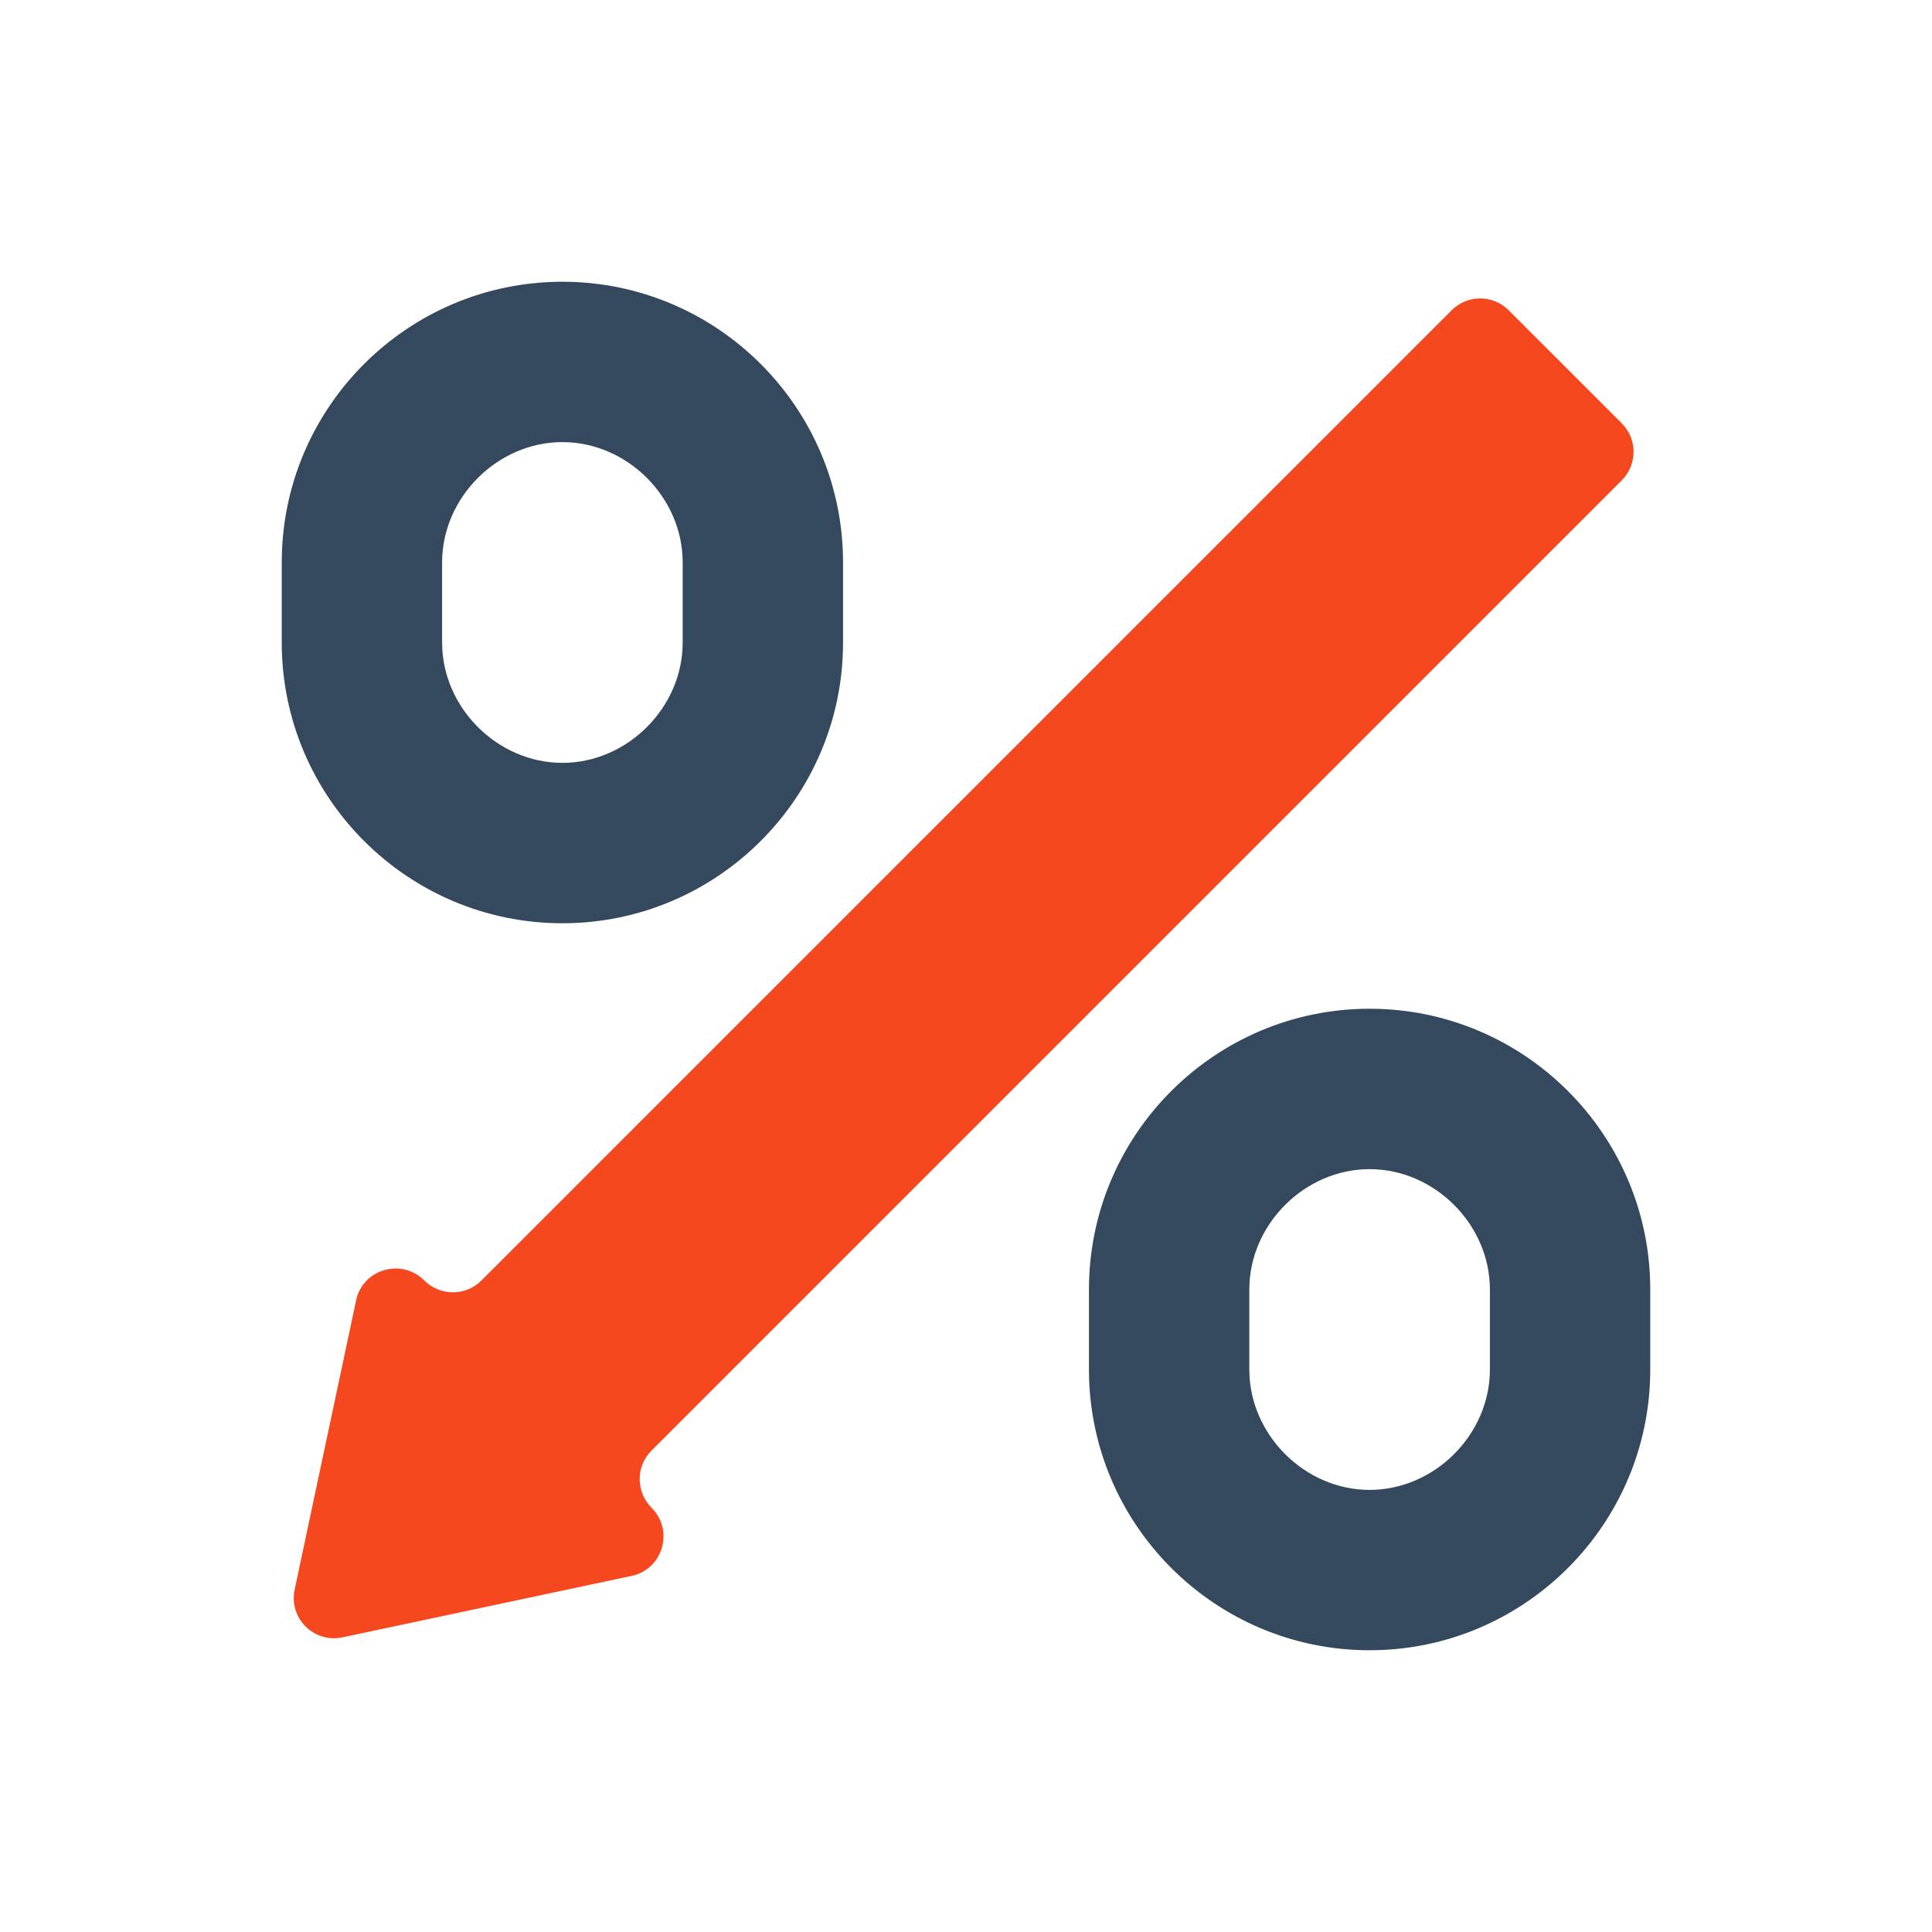
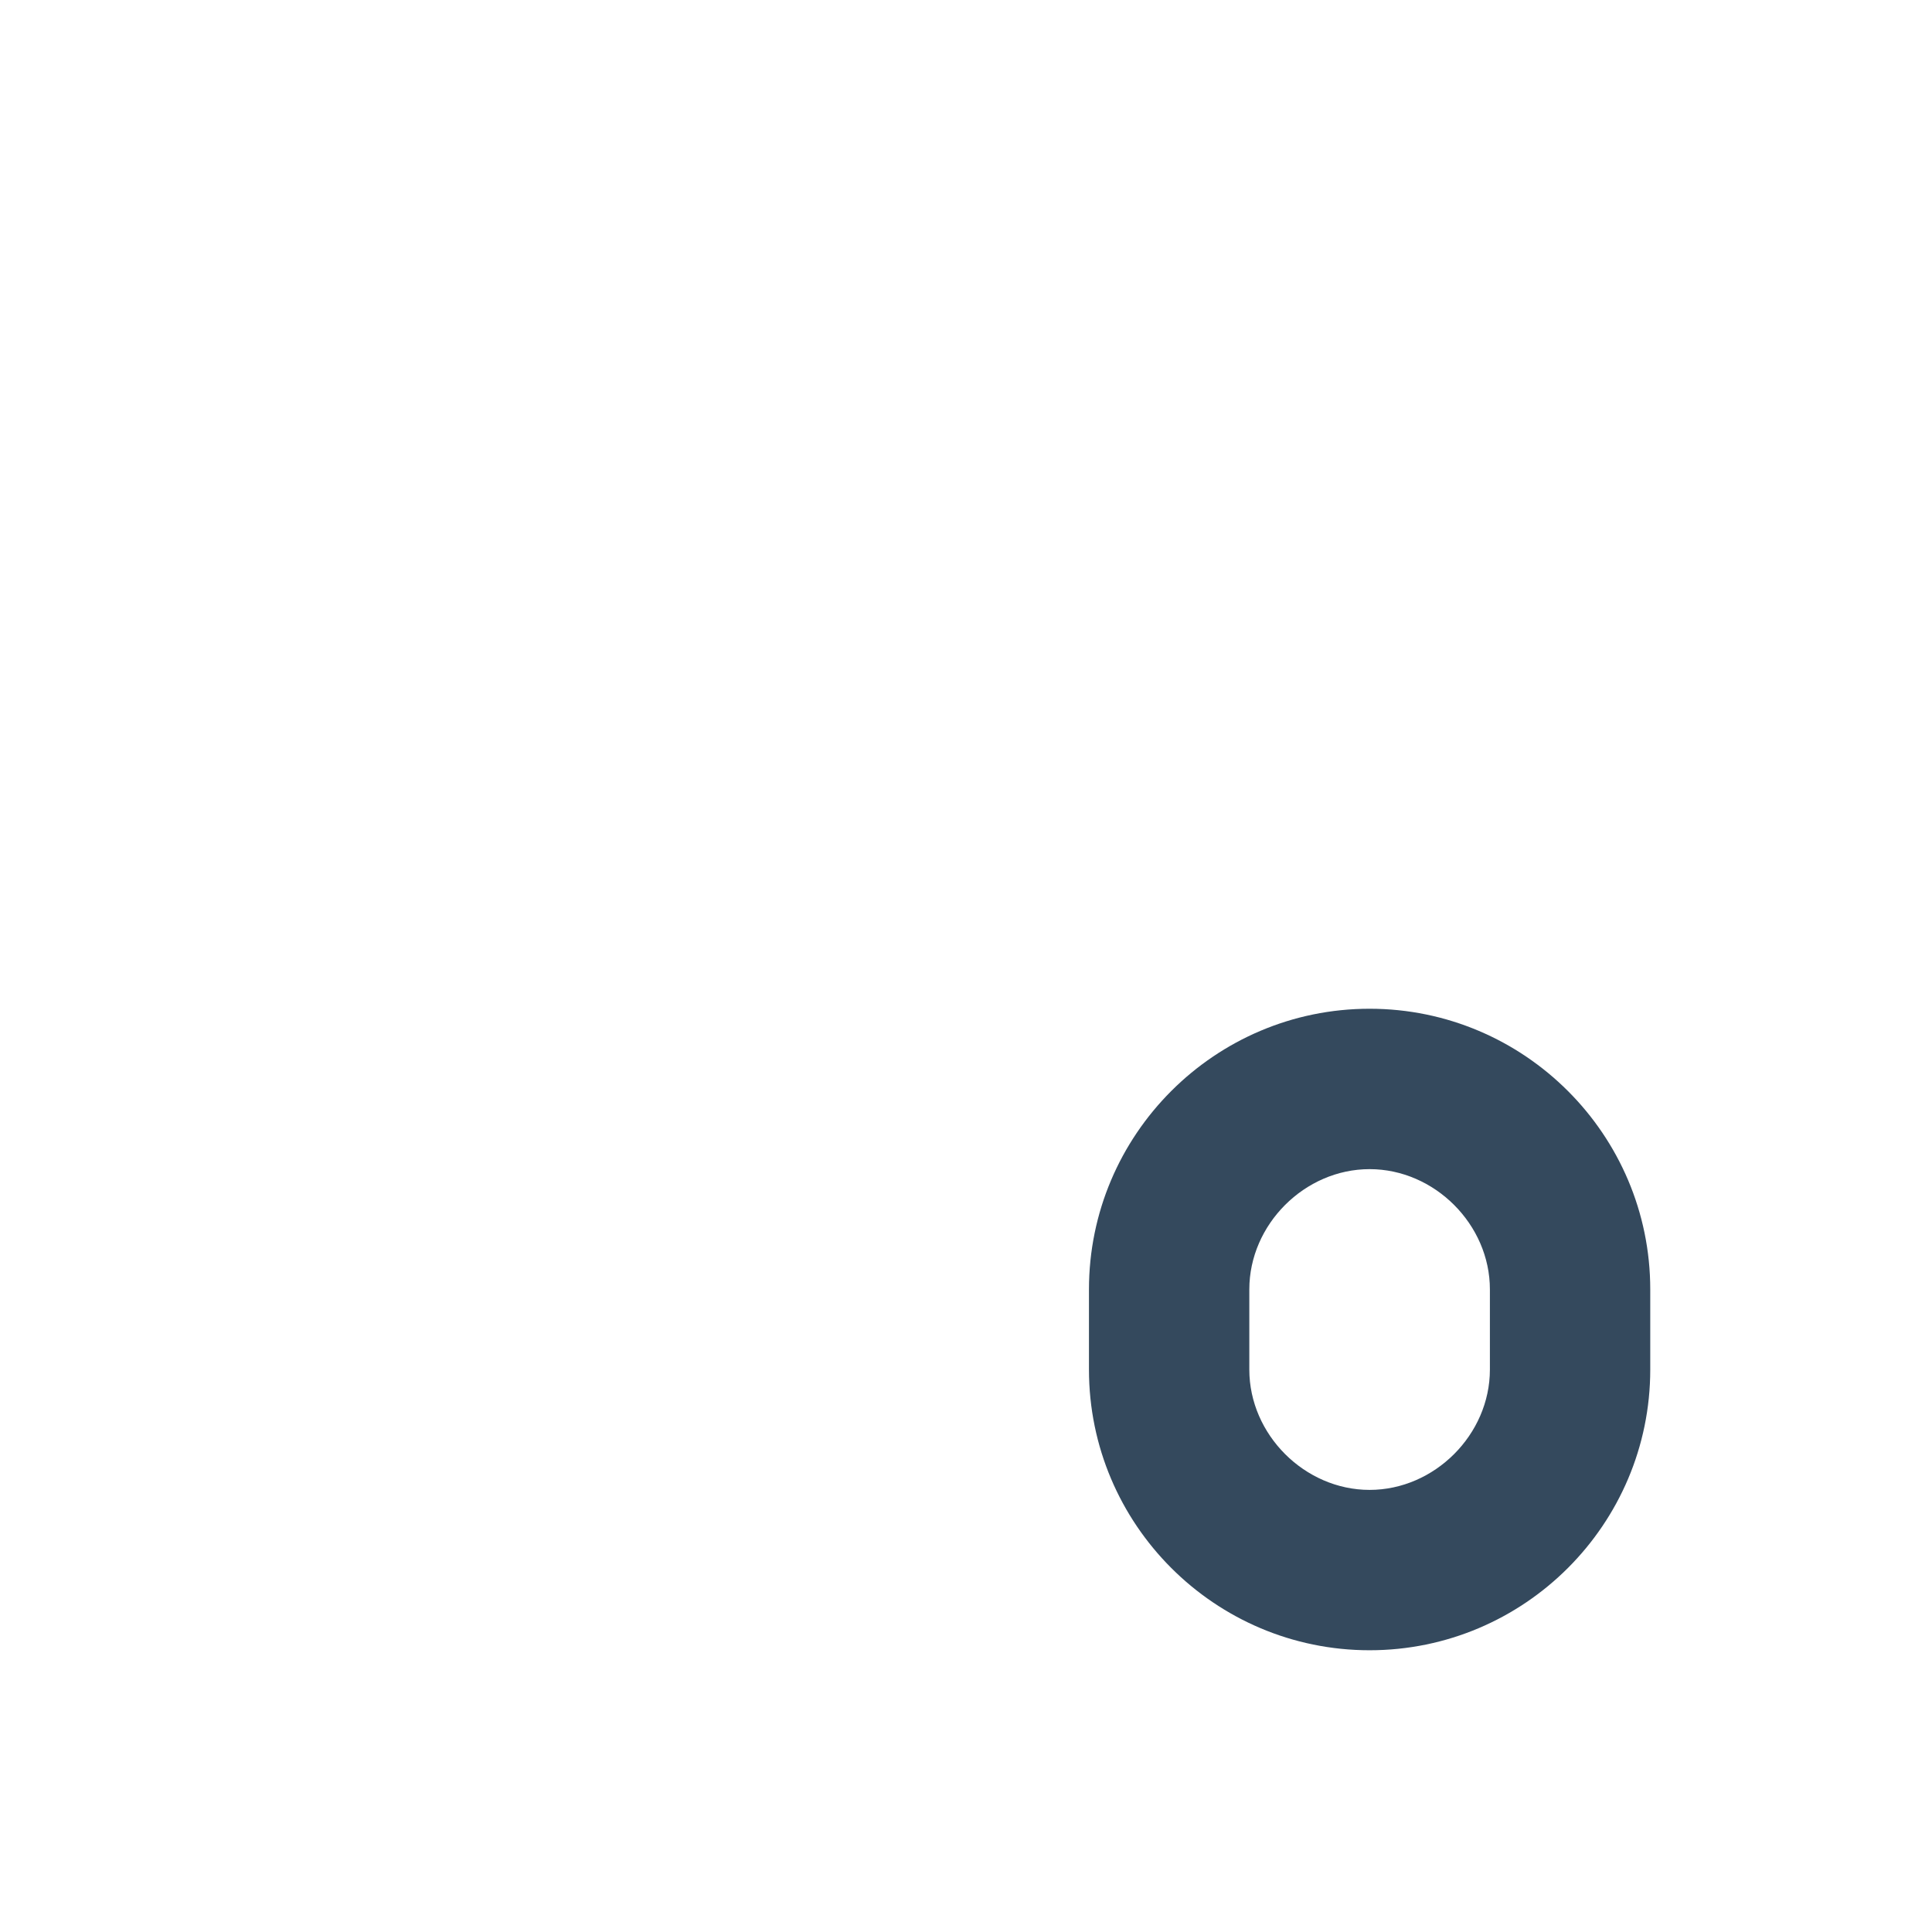
<svg xmlns="http://www.w3.org/2000/svg" width="48" height="48" viewBox="0 0 48 48" fill="none">
-   <path d="M8.506 40.68C7.798 40.83 7.17 40.202 7.32 39.494L8.848 32.304C9.013 31.529 9.979 31.251 10.54 31.812C10.931 32.203 11.568 32.207 11.958 31.816L36.067 7.707C36.458 7.317 37.091 7.317 37.481 7.707L40.293 10.518C40.683 10.909 40.683 11.542 40.293 11.933L16.184 36.042C15.793 36.432 15.797 37.069 16.188 37.46C16.749 38.021 16.471 38.987 15.695 39.152L8.506 40.68Z" fill="#F5481F" />
-   <path d="M13.973 7C10.128 7 7 10.128 7 13.973V15.965C7 19.81 10.128 22.938 13.973 22.938C17.818 22.938 20.945 19.81 20.945 15.965V13.973C20.945 10.128 17.818 7 13.973 7ZM16.961 15.965C16.961 17.578 15.586 18.953 13.973 18.953C12.359 18.953 10.984 17.578 10.984 15.965V13.973C10.984 12.359 12.359 10.984 13.973 10.984C15.586 10.984 16.961 12.359 16.961 13.973V15.965Z" fill="#34495D" />
  <path d="M34.027 25.062C30.182 25.062 27.055 28.19 27.055 32.035V34.027C27.055 37.872 30.182 41 34.027 41C37.872 41 41 37.872 41 34.027V32.035C41 28.19 37.872 25.062 34.027 25.062ZM37.016 34.027C37.016 35.641 35.641 37.016 34.027 37.016C32.414 37.016 31.039 35.641 31.039 34.027V32.035C31.039 30.422 32.414 29.047 34.027 29.047C35.641 29.047 37.016 30.422 37.016 32.035V34.027Z" fill="#34495D" />
</svg>